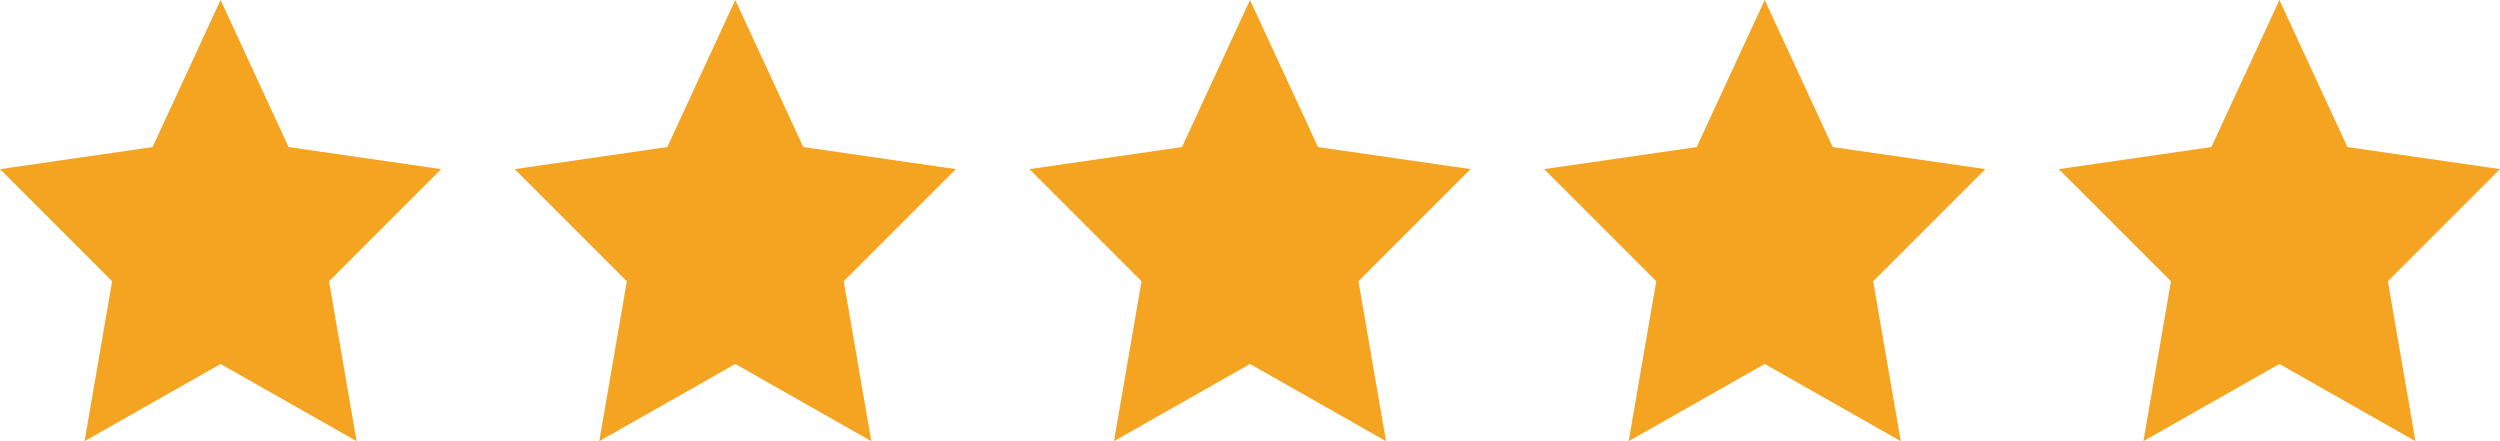
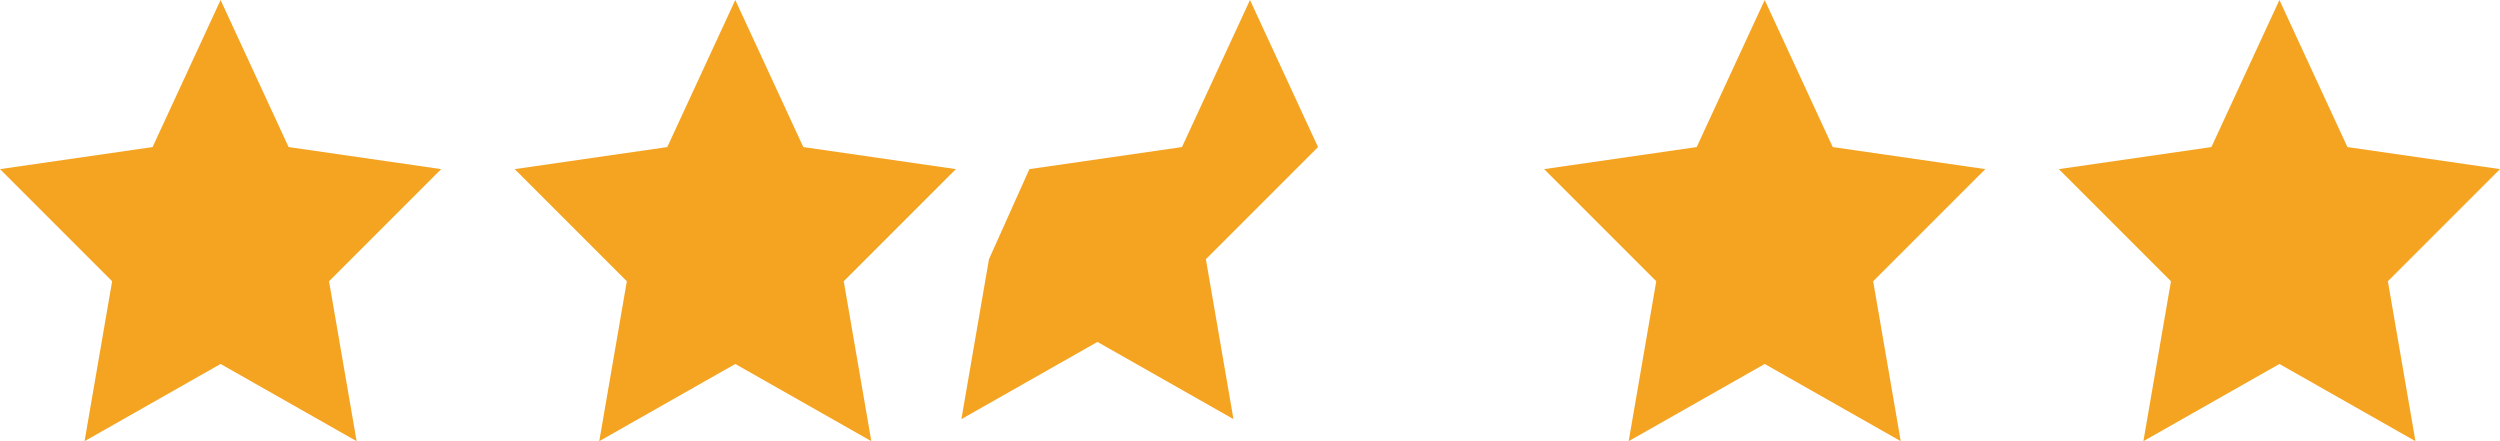
<svg xmlns="http://www.w3.org/2000/svg" viewBox="0 0 136 24">
-   <path fill="#f5a422" d="M12 0l3.7 8L24 9.2l-6.1 6.1 1.5 8.7-7.4-4.2L4.6 24l1.5-8.7L0 9.2 8.3 8 12 0zm28 0l3.7 8L52 9.2l-6.1 6.1 1.5 8.7-7.4-4.2-7.4 4.2 1.5-8.7L28 9.2 36.3 8 40 0zm28 0l3.7 8L80 9.2l-6.1 6.1 1.5 8.7-7.4-4.2-7.4 4.2 1.5-8.7L56 9.2 64.3 8 68 0zm28 0l3.7 8 8.3 1.2-6.1 6.1 1.5 8.7-7.4-4.2-7.4 4.2 1.5-8.7L84 9.2 92.3 8 96 0zm28 0l3.7 8 8.3 1.2-6.1 6.1 1.5 8.7-7.4-4.2-7.4 4.2 1.5-8.7-6.1-6.1 8.3-1.2 3.7-8z" />
+   <path fill="#f5a422" d="M12 0l3.7 8L24 9.2l-6.1 6.1 1.5 8.7-7.4-4.2L4.6 24l1.5-8.7L0 9.2 8.3 8 12 0zm28 0l3.7 8L52 9.2l-6.1 6.1 1.5 8.7-7.4-4.2-7.4 4.2 1.5-8.7L28 9.2 36.3 8 40 0zm28 0l3.7 8l-6.1 6.1 1.5 8.7-7.4-4.2-7.4 4.2 1.5-8.7L56 9.2 64.3 8 68 0zm28 0l3.7 8 8.3 1.2-6.1 6.1 1.5 8.7-7.4-4.2-7.4 4.2 1.5-8.7L84 9.2 92.3 8 96 0zm28 0l3.7 8 8.3 1.2-6.1 6.1 1.5 8.7-7.4-4.2-7.4 4.2 1.5-8.7-6.1-6.1 8.3-1.2 3.7-8z" />
</svg>